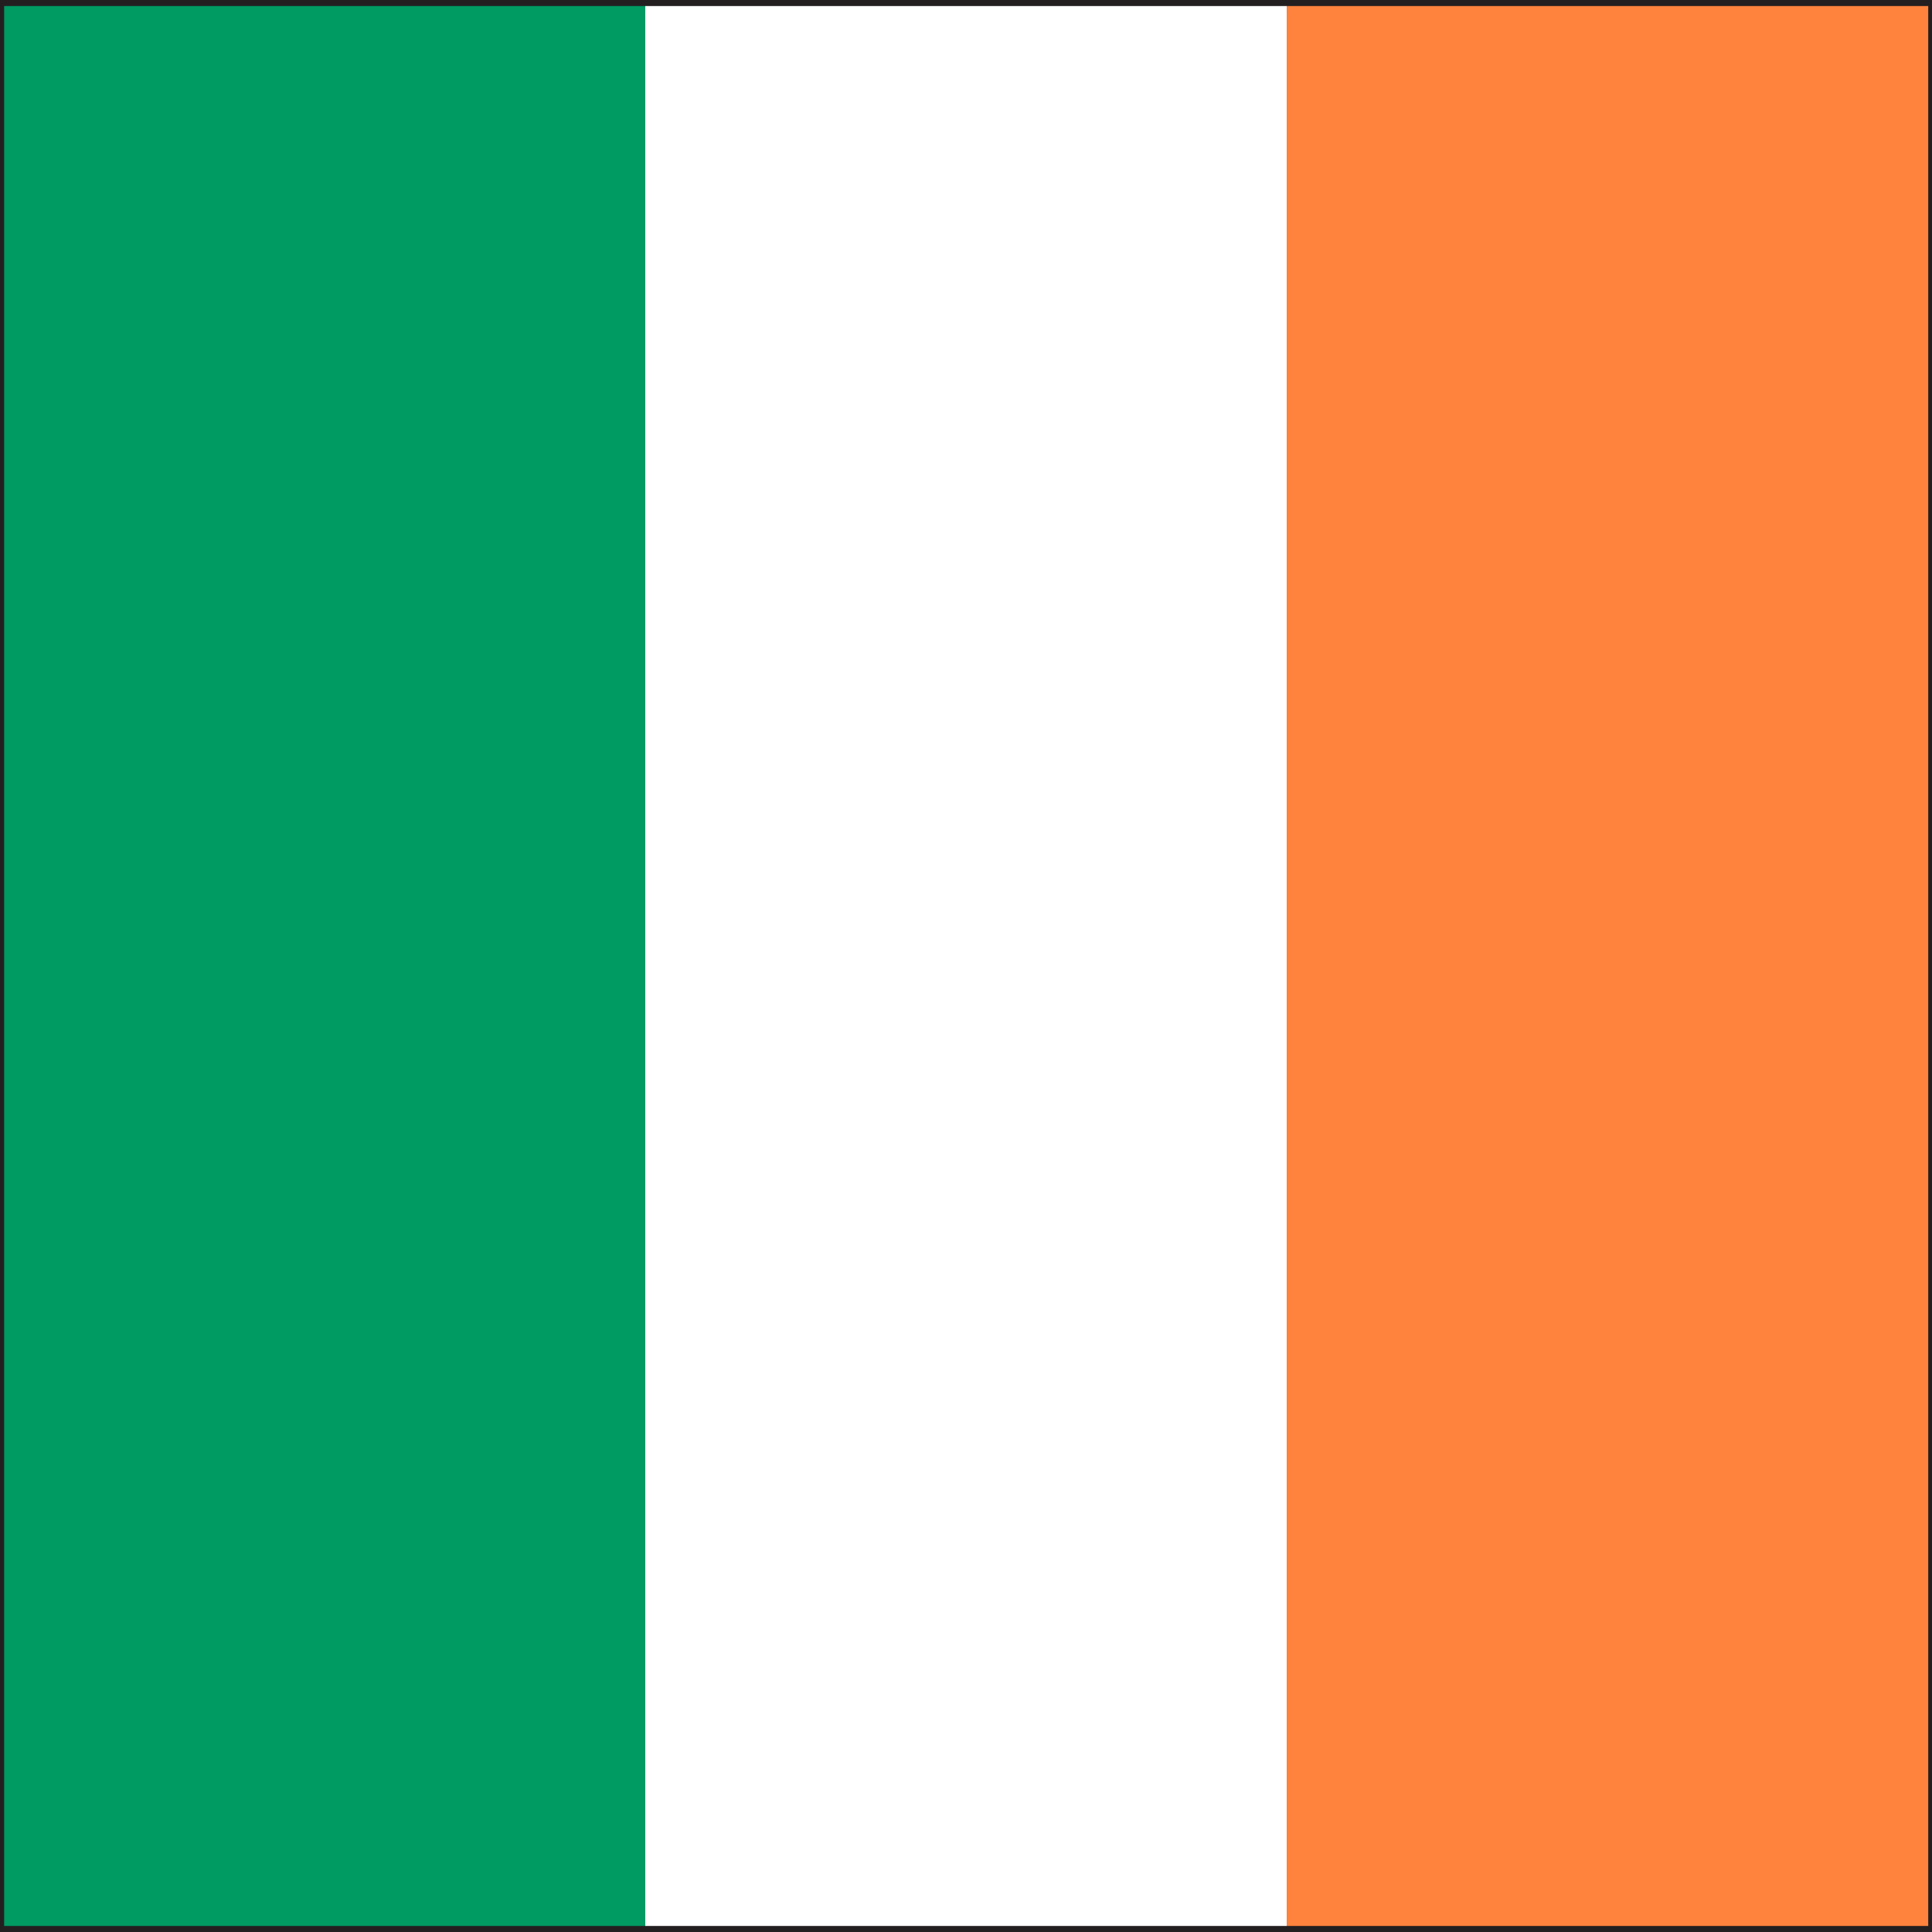
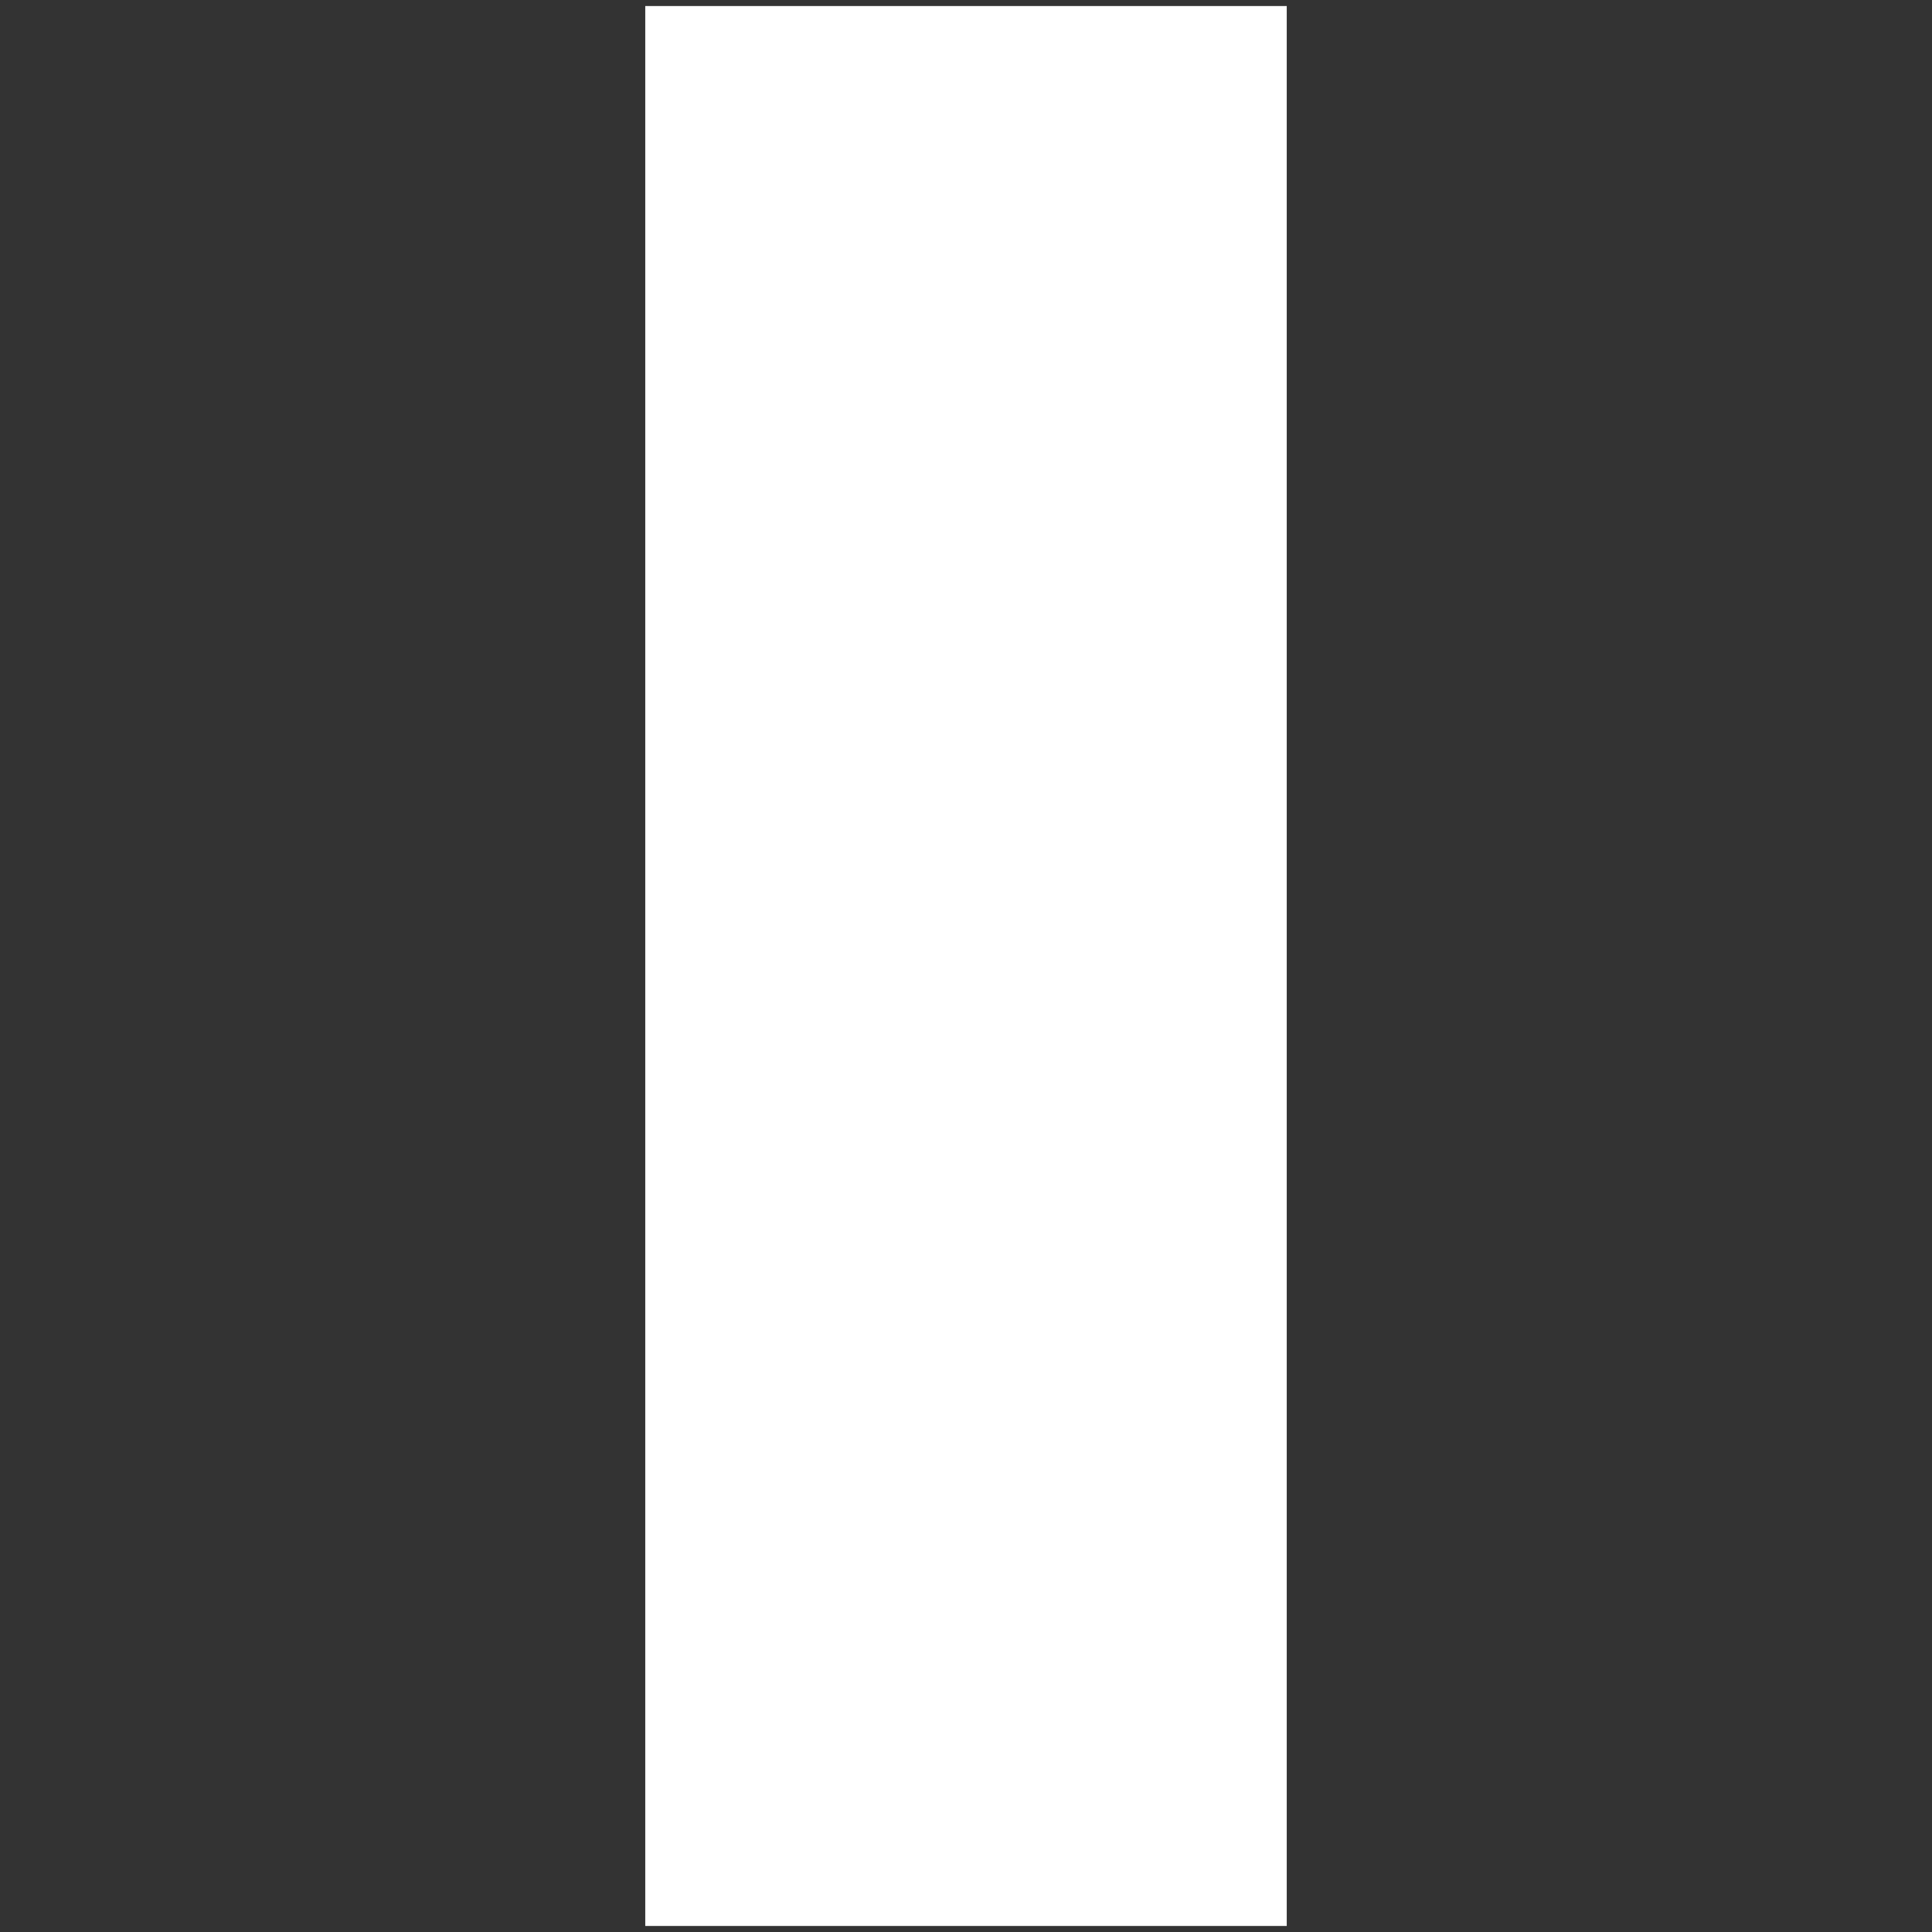
<svg xmlns="http://www.w3.org/2000/svg" version="1.1" id="图层_1" x="0px" y="0px" viewBox="0 0 512 512" style="enable-background:new 0 0 512 512;" xml:space="preserve">
  <rect x="0" y="0" width="512" height="512" fill="#333333" stroke="none" />
  <style type="text/css">
	.st0{fill:#231F20;}
	.st1{fill:#009A63;}
	.st2{fill:#FFFFFF;}
	.st3{fill:#FF823D;}
</style>
-   <path class="st0" d="M0,512V0h512v512H0z M2.1,508.8h507.7V3.1H2.1L2.1,508.8z" />
-   <path class="st1" d="M1.1,1.6H171v508.8H1.1V1.6z" />
  <path class="st2" d="M171,1.6H341v508.8H171V1.6z" />
-   <path class="st3" d="M341,1.6h170v508.8H341V1.6z" />
</svg>